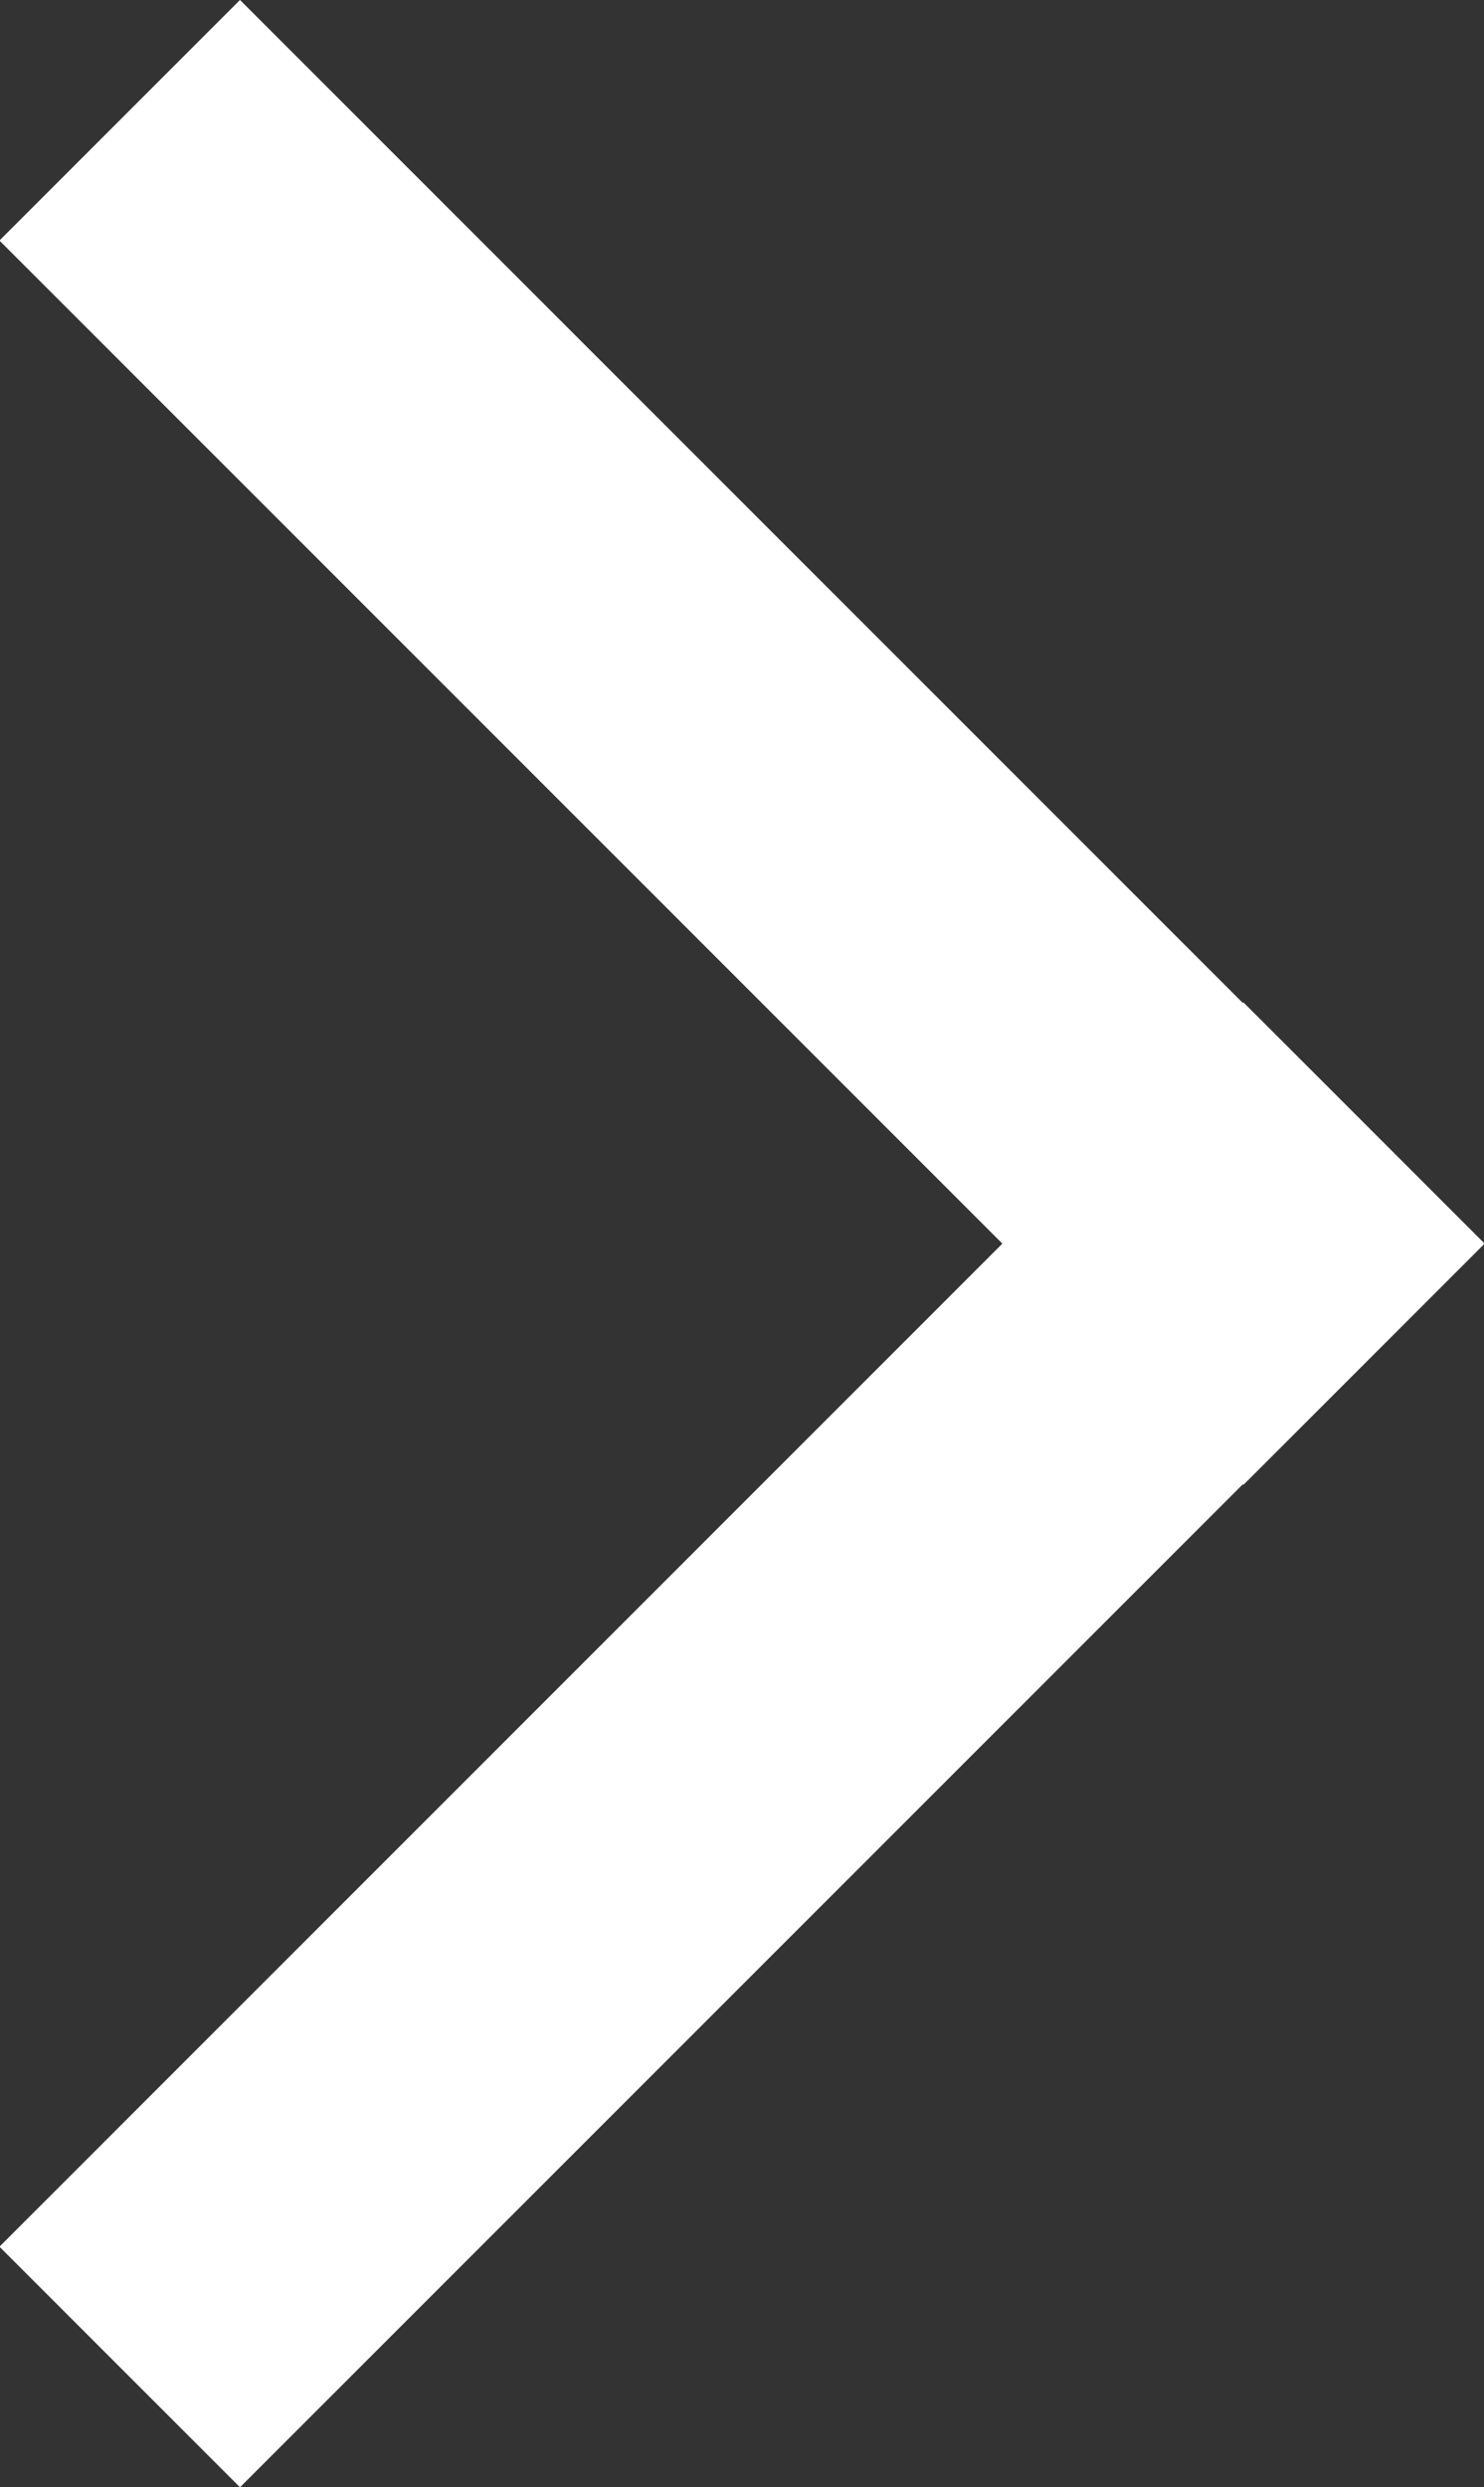
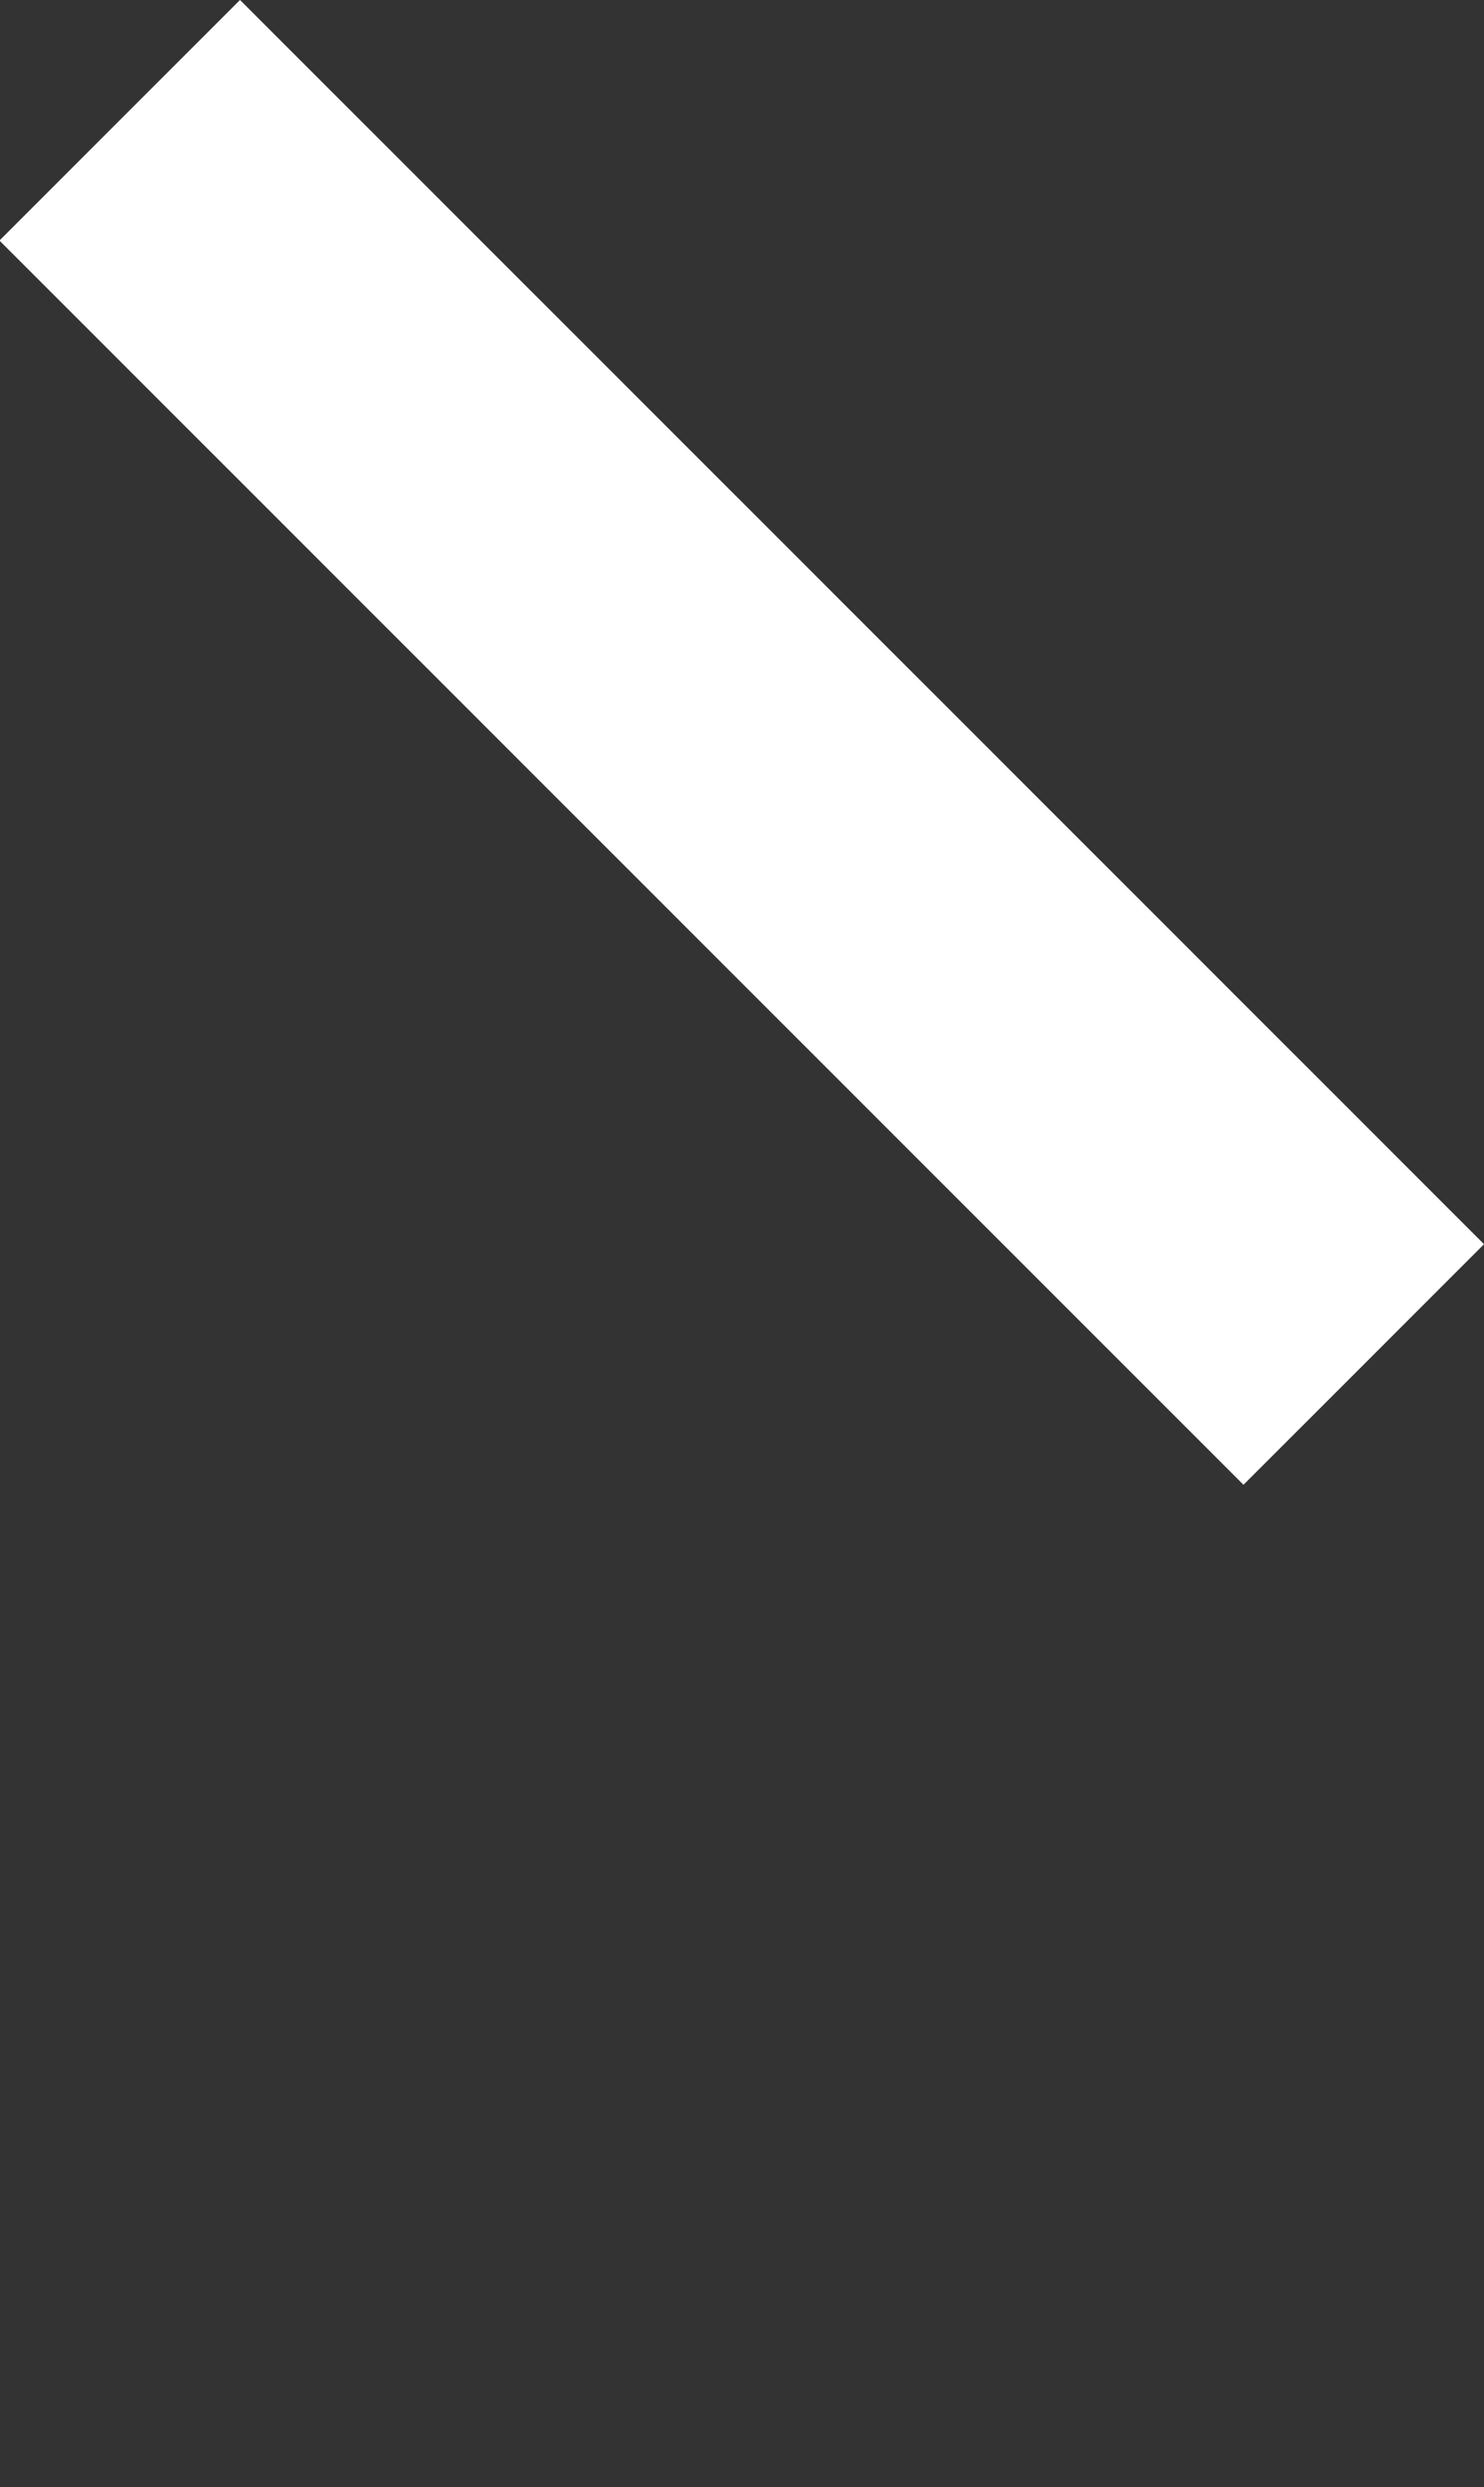
<svg xmlns="http://www.w3.org/2000/svg" width="8.725" height="14.621" viewBox="0 0 8.725 14.621">
  <rect x="0" y="0" width="8.725" height="14.621" fill="#333333" stroke="none" />
  <g id="Group_5_Copy" data-name="Group 5 Copy" transform="translate(7.311 1.414) rotate(90)">
    <path id="Line_6" data-name="Line 6" d="M0,5.9,5.9,0" transform="translate(0 0)" fill="none" stroke="#fff" stroke-linecap="square" stroke-miterlimit="10" stroke-width="2" />
-     <path id="Line_6_Copy" data-name="Line 6 Copy" d="M0,5.9,5.9,0" transform="translate(11.793 0) rotate(90)" fill="none" stroke="#fff" stroke-linecap="square" stroke-miterlimit="10" stroke-width="2" />
  </g>
</svg>